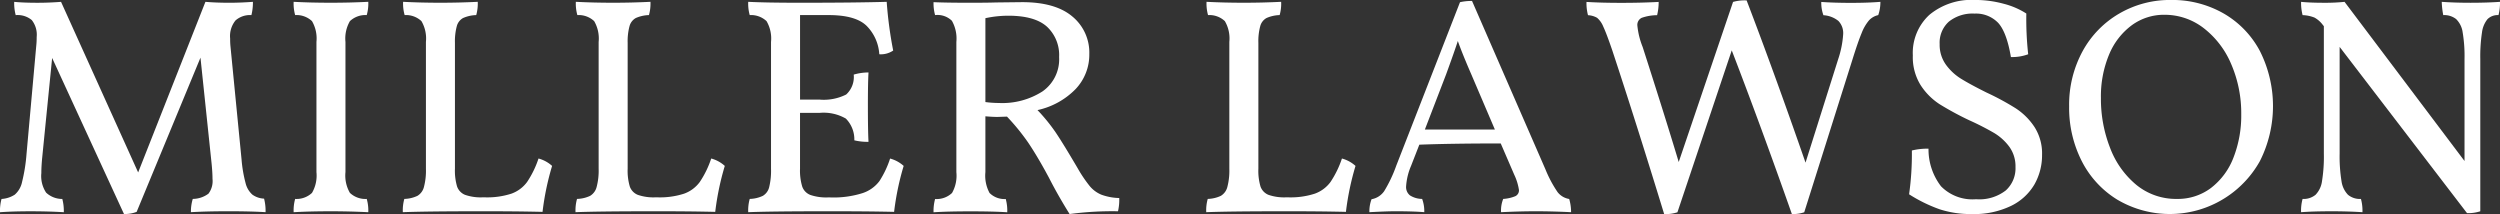
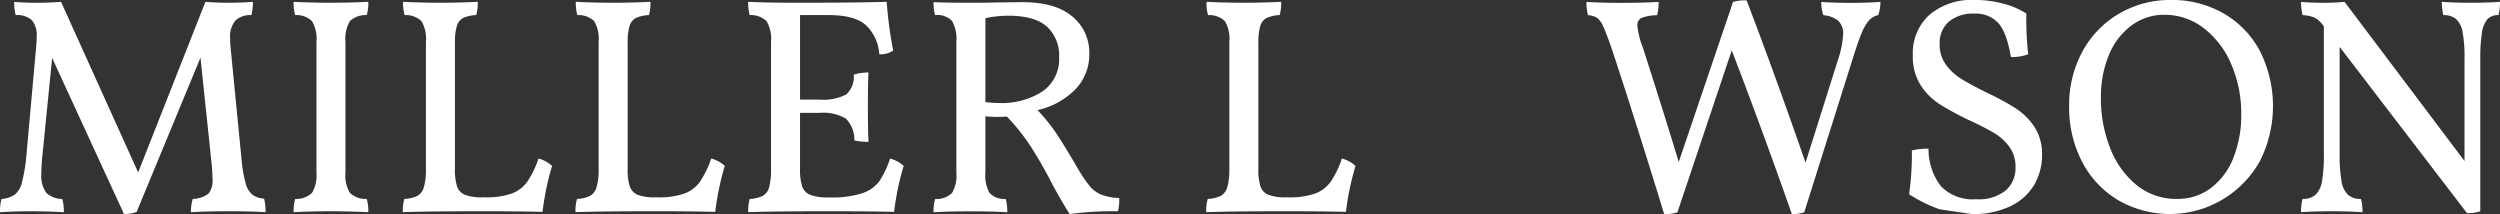
<svg xmlns="http://www.w3.org/2000/svg" id="Group_3588" data-name="Group 3588" width="331.35" height="28.367" viewBox="0 0 331.35 28.367">
  <rect x="0" y="0" width="331.35" height="28.367" fill="#333333" stroke="none" />
  <g id="Group_39" data-name="Group 39" transform="translate(0 0.243)">
    <path id="Path_15" data-name="Path 15" d="M47.553,126.4q-1.883-.123-4.906-.124-2.9,0-4.988.124a5.809,5.809,0,0,1,.246-1.759,3.519,3.519,0,0,0,2.084-.7,2.773,2.773,0,0,0,.532-1.962q0-.814-.122-2.042L38.926,105.92l-8.46,20.438a4.378,4.378,0,0,1-1.677.286l-9.523-20.684-1.309,13.123q-.123,1.226-.122,2.126a3.98,3.98,0,0,0,.633,2.6,3.11,3.11,0,0,0,2.146.837,6.377,6.377,0,0,1,.2,1.759q-1.96-.123-4.374-.124t-4.089.124a6.259,6.259,0,0,1,.206-1.759,3.6,3.6,0,0,0,1.756-.571,3.021,3.021,0,0,0,.961-1.657,22.4,22.4,0,0,0,.594-3.7l1.309-14.554c.025-.243.04-.571.04-.981a3.122,3.122,0,0,0-.653-2.248,2.927,2.927,0,0,0-2.126-.653,6.018,6.018,0,0,1-.2-1.759q1.226.123,3.1.122,1.514,0,3.108-.122l10.219,22.607L39.582,98.52c.927.082,1.988.122,3.187.122.981,0,2.019-.04,3.108-.122a6.957,6.957,0,0,1-.2,1.759,2.9,2.9,0,0,0-2.1.7,3.287,3.287,0,0,0-.718,2.412,9.457,9.457,0,0,0,.042,1.021l1.47,15a17.506,17.506,0,0,0,.532,3.127,2.994,2.994,0,0,0,.9,1.533,2.849,2.849,0,0,0,1.552.532A6.438,6.438,0,0,1,47.553,126.4Z" transform="translate(-12.355 -98.52)" fill="#fff" />
  </g>
  <g id="Group_40" data-name="Group 40" transform="translate(38.916 0.243)">
    <path id="Path_16" data-name="Path 16" d="M28.553,101.076a3.006,3.006,0,0,0-2.231-.8,5.62,5.62,0,0,1-.2-1.759q2.248.123,4.948.122c1.66,0,3.311-.04,4.945-.122a5.52,5.52,0,0,1-.206,1.759,3,3,0,0,0-2.228.8,4.571,4.571,0,0,0-.591,2.757v17.251a4.57,4.57,0,0,0,.591,2.76,3,3,0,0,0,2.228.8,5.532,5.532,0,0,1,.206,1.759c-1.634-.082-3.286-.124-4.945-.124q-2.863,0-4.948.124a5.632,5.632,0,0,1,.2-1.759,3.006,3.006,0,0,0,2.231-.8,4.57,4.57,0,0,0,.591-2.76V103.833A4.571,4.571,0,0,0,28.553,101.076Z" transform="translate(-26.118 -98.52)" fill="#fff" />
  </g>
  <g id="Group_41" data-name="Group 41" transform="translate(53.388 0.243)">
    <path id="Path_17" data-name="Path 17" d="M45.626,123.946a4.429,4.429,0,0,0,2.084-1.552,12.753,12.753,0,0,0,1.513-3.108,4.355,4.355,0,0,1,1.8.981,35.6,35.6,0,0,0-1.267,6.091q-3.19-.081-7.931-.082-7.52,0-10.587.124a5.632,5.632,0,0,1,.2-1.759,4.307,4.307,0,0,0,1.736-.407,1.906,1.906,0,0,0,.86-1.165,8.486,8.486,0,0,0,.266-2.435v-16.8a4.547,4.547,0,0,0-.594-2.757,2.986,2.986,0,0,0-2.225-.8,5.52,5.52,0,0,1-.206-1.759q2.371.123,4.948.122,2.49,0,4.945-.122a5.62,5.62,0,0,1-.2,1.759,4.634,4.634,0,0,0-1.739.387,1.736,1.736,0,0,0-.837,1.083,7.7,7.7,0,0,0-.246,2.208v16.677a7.364,7.364,0,0,0,.286,2.372,1.852,1.852,0,0,0,1.063,1.1,6.319,6.319,0,0,0,2.33.328h.246A10.4,10.4,0,0,0,45.626,123.946Z" transform="translate(-31.236 -98.52)" fill="#fff" />
  </g>
  <g id="Group_42" data-name="Group 42" transform="translate(76.277 0.243)">
    <path id="Path_18" data-name="Path 18" d="M53.721,123.946a4.429,4.429,0,0,0,2.084-1.552,12.651,12.651,0,0,0,1.513-3.108,4.319,4.319,0,0,1,1.8.981,35.872,35.872,0,0,0-1.267,6.091q-3.19-.081-7.931-.082-7.52,0-10.587.124a5.632,5.632,0,0,1,.2-1.759,4.335,4.335,0,0,0,1.739-.407,1.913,1.913,0,0,0,.857-1.165,8.469,8.469,0,0,0,.269-2.435v-16.8a4.567,4.567,0,0,0-.594-2.757,3,3,0,0,0-2.228-.8,5.62,5.62,0,0,1-.2-1.759c1.578.082,3.229.122,4.945.122q2.494,0,4.945-.122a5.62,5.62,0,0,1-.2,1.759,4.634,4.634,0,0,0-1.739.387,1.746,1.746,0,0,0-.837,1.083,7.7,7.7,0,0,0-.246,2.208v16.677a7.363,7.363,0,0,0,.286,2.372,1.852,1.852,0,0,0,1.063,1.1,6.319,6.319,0,0,0,2.33.328h.246A10.4,10.4,0,0,0,53.721,123.946Z" transform="translate(-39.331 -98.52)" fill="#fff" />
  </g>
  <g id="Group_43" data-name="Group 43" transform="translate(99.17 0.243)">
    <path id="Path_19" data-name="Path 19" d="M68.029,120.267a35.6,35.6,0,0,0-1.267,6.091q-3.19-.081-8.749-.082-7.524,0-10.587.124a5.632,5.632,0,0,1,.2-1.759,4.307,4.307,0,0,0,1.736-.407,1.829,1.829,0,0,0,.84-1.145,9.124,9.124,0,0,0,.246-2.454v-16.8a4.547,4.547,0,0,0-.594-2.757,3,3,0,0,0-2.228-.8,5.62,5.62,0,0,1-.2-1.759q2.409.123,6.865.122,7.439,0,11.489-.122a53.627,53.627,0,0,0,.86,6.458,2.907,2.907,0,0,1-1.841.492,5.841,5.841,0,0,0-1.657-3.741q-1.451-1.451-5.047-1.451h-3.8v11.2h2.576a6.6,6.6,0,0,0,3.537-.673,3.128,3.128,0,0,0,1-2.638,7.026,7.026,0,0,1,1.962-.286q-.085,1.391-.082,4.456,0,3.351.082,4.739a7.381,7.381,0,0,1-1.88-.2,3.92,3.92,0,0,0-1.125-2.881,5.889,5.889,0,0,0-3.495-.755H54.292v7.4a7.3,7.3,0,0,0,.288,2.353,1.841,1.841,0,0,0,1.083,1.123,6.49,6.49,0,0,0,2.35.328h.246a12.678,12.678,0,0,0,4.332-.574,4.584,4.584,0,0,0,2.228-1.595,12.7,12.7,0,0,0,1.411-2.983A4.355,4.355,0,0,1,68.029,120.267Z" transform="translate(-47.427 -98.52)" fill="#fff" />
  </g>
  <g id="Group_44" data-name="Group 44" transform="translate(123.736 0.286)">
    <path id="Path_20" data-name="Path 20" d="M76.8,122.9a4.017,4.017,0,0,0,1.535,1.145,7.318,7.318,0,0,0,2.389.45,6.823,6.823,0,0,1-.164,1.756,42.666,42.666,0,0,0-6.416.368q-1.552-2.49-2.74-4.821l-.489-.9q-1.268-2.286-2.31-3.82a28.776,28.776,0,0,0-2.76-3.373l-1.267.042c-.41,0-.942-.028-1.595-.082v7.4a4.826,4.826,0,0,0,.551,2.76,2.783,2.783,0,0,0,2.146.8,5.869,5.869,0,0,1,.2,1.759q-1.756-.123-4.863-.124-3.067,0-4.906.124a6.018,6.018,0,0,1,.206-1.759,2.966,2.966,0,0,0,2.245-.8,4.656,4.656,0,0,0,.574-2.76V103.806a4.788,4.788,0,0,0-.591-2.8,2.715,2.715,0,0,0-2.228-.755,5.81,5.81,0,0,1-.206-1.716q1.633.081,4.906.079,2.248,0,3.393-.04l3.433-.04q4.415,0,6.665,1.9a6.193,6.193,0,0,1,2.248,4.965,6.615,6.615,0,0,1-1.821,4.66,10.023,10.023,0,0,1-5.047,2.782,23.452,23.452,0,0,1,2.412,2.963q.98,1.451,2.9,4.719A18.166,18.166,0,0,0,76.8,122.9Zm-12.017-11a9.881,9.881,0,0,0,5.763-1.533,5.187,5.187,0,0,0,2.208-4.558,5.134,5.134,0,0,0-1.615-4.027q-1.616-1.451-5.129-1.451a14.494,14.494,0,0,0-3.026.328v11.118A14.5,14.5,0,0,0,64.782,111.9Z" transform="translate(-56.115 -98.535)" fill="#fff" />
  </g>
  <g id="Group_45" data-name="Group 45" transform="translate(159.873 0.243)">
    <path id="Path_21" data-name="Path 21" d="M83.282,123.946a4.437,4.437,0,0,0,2.087-1.552,12.858,12.858,0,0,0,1.513-3.108,4.355,4.355,0,0,1,1.8.981,35.844,35.844,0,0,0-1.27,6.091q-3.19-.081-7.929-.082-7.524,0-10.587.124a5.547,5.547,0,0,1,.2-1.759,4.332,4.332,0,0,0,1.736-.407,1.916,1.916,0,0,0,.86-1.165,8.59,8.59,0,0,0,.266-2.435v-16.8a4.547,4.547,0,0,0-.594-2.757,2.993,2.993,0,0,0-2.228-.8,5.619,5.619,0,0,1-.2-1.759q2.371.123,4.945.122,2.494,0,4.945-.122a5.536,5.536,0,0,1-.2,1.759,4.6,4.6,0,0,0-1.736.387,1.727,1.727,0,0,0-.837,1.083,7.594,7.594,0,0,0-.246,2.208v16.677a7.378,7.378,0,0,0,.283,2.372,1.86,1.86,0,0,0,1.063,1.1,6.336,6.336,0,0,0,2.333.328h.246A10.371,10.371,0,0,0,83.282,123.946Z" transform="translate(-68.895 -98.52)" fill="#fff" />
  </g>
  <g id="Group_46" data-name="Group 46" transform="translate(181.495 0.122)">
-     <path id="Path_22" data-name="Path 22" d="M103.277,126.479q-2.452-.123-4.66-.124-2.167,0-4.62.124a4.142,4.142,0,0,1,.286-1.759,4.978,4.978,0,0,0,1.617-.368.853.853,0,0,0,.469-.817,7.169,7.169,0,0,0-.614-2l-1.8-4.168q-6.5,0-10.79.164l-1.1,2.819a8.2,8.2,0,0,0-.653,2.7,1.414,1.414,0,0,0,.509,1.2,3.053,3.053,0,0,0,1.617.469,4.741,4.741,0,0,1,.283,1.759q-1.387-.123-3.882-.124c-.71,0-1.838.042-3.393.124a4.514,4.514,0,0,1,.288-1.719A2.566,2.566,0,0,0,78.5,123.7a17.879,17.879,0,0,0,1.595-3.354l8.46-21.7a6.95,6.95,0,0,1,1.595-.164l9.73,22.318a15.911,15.911,0,0,0,1.615,3.026,2.428,2.428,0,0,0,1.533.9A6.079,6.079,0,0,1,103.277,126.479Zm-10.1-10.957-3.108-7.275q-1.226-2.821-1.8-4.456-.45,1.391-1.552,4.414L83.9,115.522Z" transform="translate(-76.542 -98.477)" fill="#fff" />
-   </g>
+     </g>
  <g id="Group_47" data-name="Group 47" transform="translate(210.272 0.04)">
    <path id="Path_23" data-name="Path 23" d="M125.675,98.652a5.323,5.323,0,0,1-.286,1.759,2.334,2.334,0,0,0-1.227.7,5.952,5.952,0,0,0-.981,1.7q-.488,1.162-1.224,3.535l-6.376,20.195a4.783,4.783,0,0,1-1.637.243q-4.089-11.609-7.971-21.7l-7.2,21.461a5.186,5.186,0,0,1-1.756.243q-3.639-11.893-6.865-21.665-.78-2.286-1.207-3.187a3.017,3.017,0,0,0-.817-1.165,2.646,2.646,0,0,0-1.207-.348,6.116,6.116,0,0,1-.2-1.759q1.964.123,4.62.122,2.693,0,4.945-.122a7.261,7.261,0,0,1-.206,1.759,6.175,6.175,0,0,0-2.042.348,1.037,1.037,0,0,0-.574,1.041,10.273,10.273,0,0,0,.7,2.822q3.024,9.4,4.781,15.246l7.2-21.216a5.558,5.558,0,0,1,1.8-.2q3.677,9.607,7.807,21.5l4.335-13.734a12.952,12.952,0,0,0,.653-3.271,2.32,2.32,0,0,0-.636-1.779,3.477,3.477,0,0,0-1.982-.755,4.891,4.891,0,0,1-.283-1.759q1.714.123,3.964.122T125.675,98.652Z" transform="translate(-86.719 -98.448)" fill="#fff" />
  </g>
  <g id="Group_48" data-name="Group 48" transform="translate(253.031)">
-     <path id="Path_24" data-name="Path 24" d="M105.884,126.17a19.776,19.776,0,0,1-4.043-1.985,37.966,37.966,0,0,0,.368-5.805,8.9,8.9,0,0,1,2.206-.243,8.023,8.023,0,0,0,1.657,4.988,5.827,5.827,0,0,0,4.64,1.714,5.732,5.732,0,0,0,3.945-1.165,3.951,3.951,0,0,0,1.287-3.085,4.416,4.416,0,0,0-.817-2.7,6.937,6.937,0,0,0-2-1.821,35.638,35.638,0,0,0-3.311-1.694,40.265,40.265,0,0,1-3.925-2.126,8.509,8.509,0,0,1-2.511-2.514,6.991,6.991,0,0,1-1.043-3.945,6.848,6.848,0,0,1,2.208-5.4,8.721,8.721,0,0,1,6.009-1.96,14.318,14.318,0,0,1,3.84.509,10.19,10.19,0,0,1,2.986,1.289,42.749,42.749,0,0,0,.246,5.4,6.154,6.154,0,0,1-2.29.368c-.379-2.234-.956-3.755-1.716-4.558a4.083,4.083,0,0,0-3.108-1.2,5.023,5.023,0,0,0-3.393,1.06,3.745,3.745,0,0,0-1.227,2.986,4.492,4.492,0,0,0,.84,2.737,7.086,7.086,0,0,0,2.044,1.88q1.2.738,3.331,1.8a34.7,34.7,0,0,1,3.862,2.087,8.615,8.615,0,0,1,2.474,2.452,6.494,6.494,0,0,1,1.021,3.721,7.815,7.815,0,0,1-1,3.9,7.234,7.234,0,0,1-3.108,2.862,11.277,11.277,0,0,1-5.211,1.083A13.325,13.325,0,0,1,105.884,126.17Z" transform="translate(-101.841 -98.434)" fill="#fff" />
+     <path id="Path_24" data-name="Path 24" d="M105.884,126.17a19.776,19.776,0,0,1-4.043-1.985,37.966,37.966,0,0,0,.368-5.805,8.9,8.9,0,0,1,2.206-.243,8.023,8.023,0,0,0,1.657,4.988,5.827,5.827,0,0,0,4.64,1.714,5.732,5.732,0,0,0,3.945-1.165,3.951,3.951,0,0,0,1.287-3.085,4.416,4.416,0,0,0-.817-2.7,6.937,6.937,0,0,0-2-1.821,35.638,35.638,0,0,0-3.311-1.694,40.265,40.265,0,0,1-3.925-2.126,8.509,8.509,0,0,1-2.511-2.514,6.991,6.991,0,0,1-1.043-3.945,6.848,6.848,0,0,1,2.208-5.4,8.721,8.721,0,0,1,6.009-1.96,14.318,14.318,0,0,1,3.84.509,10.19,10.19,0,0,1,2.986,1.289,42.749,42.749,0,0,0,.246,5.4,6.154,6.154,0,0,1-2.29.368c-.379-2.234-.956-3.755-1.716-4.558a4.083,4.083,0,0,0-3.108-1.2,5.023,5.023,0,0,0-3.393,1.06,3.745,3.745,0,0,0-1.227,2.986,4.492,4.492,0,0,0,.84,2.737,7.086,7.086,0,0,0,2.044,1.88q1.2.738,3.331,1.8a34.7,34.7,0,0,1,3.862,2.087,8.615,8.615,0,0,1,2.474,2.452,6.494,6.494,0,0,1,1.021,3.721,7.815,7.815,0,0,1-1,3.9,7.234,7.234,0,0,1-3.108,2.862,11.277,11.277,0,0,1-5.211,1.083Z" transform="translate(-101.841 -98.434)" fill="#fff" />
  </g>
  <g id="Group_49" data-name="Group 49" transform="translate(274.246)">
    <path id="Path_25" data-name="Path 25" d="M115.8,124.943a12.781,12.781,0,0,1-4.764-5.112,15.553,15.553,0,0,1-1.694-7.3,14.822,14.822,0,0,1,1.779-7.3,12.914,12.914,0,0,1,4.863-5,13.326,13.326,0,0,1,6.846-1.8,13.705,13.705,0,0,1,6.97,1.776,12.489,12.489,0,0,1,4.824,4.988,16.2,16.2,0,0,1,0,14.593,13.674,13.674,0,0,1-18.823,5.152Zm12.365-1.615a9.2,9.2,0,0,0,2.966-4.029,15.273,15.273,0,0,0,1.021-5.7,16.415,16.415,0,0,0-1.329-6.665,11.8,11.8,0,0,0-3.659-4.781,8.424,8.424,0,0,0-5.192-1.759,7.21,7.21,0,0,0-4.335,1.391,9.191,9.191,0,0,0-3,3.882,14.393,14.393,0,0,0-1.083,5.765,17.772,17.772,0,0,0,1.207,6.58,11.742,11.742,0,0,0,3.492,4.928,8.3,8.3,0,0,0,5.4,1.858A7.287,7.287,0,0,0,128.167,123.328Z" transform="translate(-109.344 -98.434)" fill="#fff" />
  </g>
  <g id="Group_50" data-name="Group 50" transform="translate(304.985 0.243)">
    <path id="Path_26" data-name="Path 26" d="M146.58,98.52a6.551,6.551,0,0,1-.2,1.759,1.917,1.917,0,0,0-1.451.532,3.449,3.449,0,0,0-.738,1.776,21.268,21.268,0,0,0-.223,3.5v20.192a5.113,5.113,0,0,1-1.759.246l-16.884-22.033v14.144a20.593,20.593,0,0,0,.246,3.636,3.231,3.231,0,0,0,.86,1.821,2.482,2.482,0,0,0,1.719.551,5.963,5.963,0,0,1,.2,1.759q-1.841-.123-4.049-.124-2.536,0-4.086.124a5.868,5.868,0,0,1,.2-1.759,2.487,2.487,0,0,0,1.719-.551,3.212,3.212,0,0,0,.857-1.821,20.375,20.375,0,0,0,.243-3.636V101.749l-.161-.2a3.449,3.449,0,0,0-1.083-.942,4.716,4.716,0,0,0-1.575-.325,6.665,6.665,0,0,1-.2-1.759q1.226.123,3.023.122a25.432,25.432,0,0,0,2.74-.122l15.9,21.094v-13.53a19.024,19.024,0,0,0-.246-3.515,3.039,3.039,0,0,0-.86-1.759,2.532,2.532,0,0,0-1.714-.532,11.2,11.2,0,0,1-.2-1.759q1.756.123,3.84.122Q144.907,98.642,146.58,98.52Z" transform="translate(-120.215 -98.52)" fill="#fff" />
  </g>
</svg>